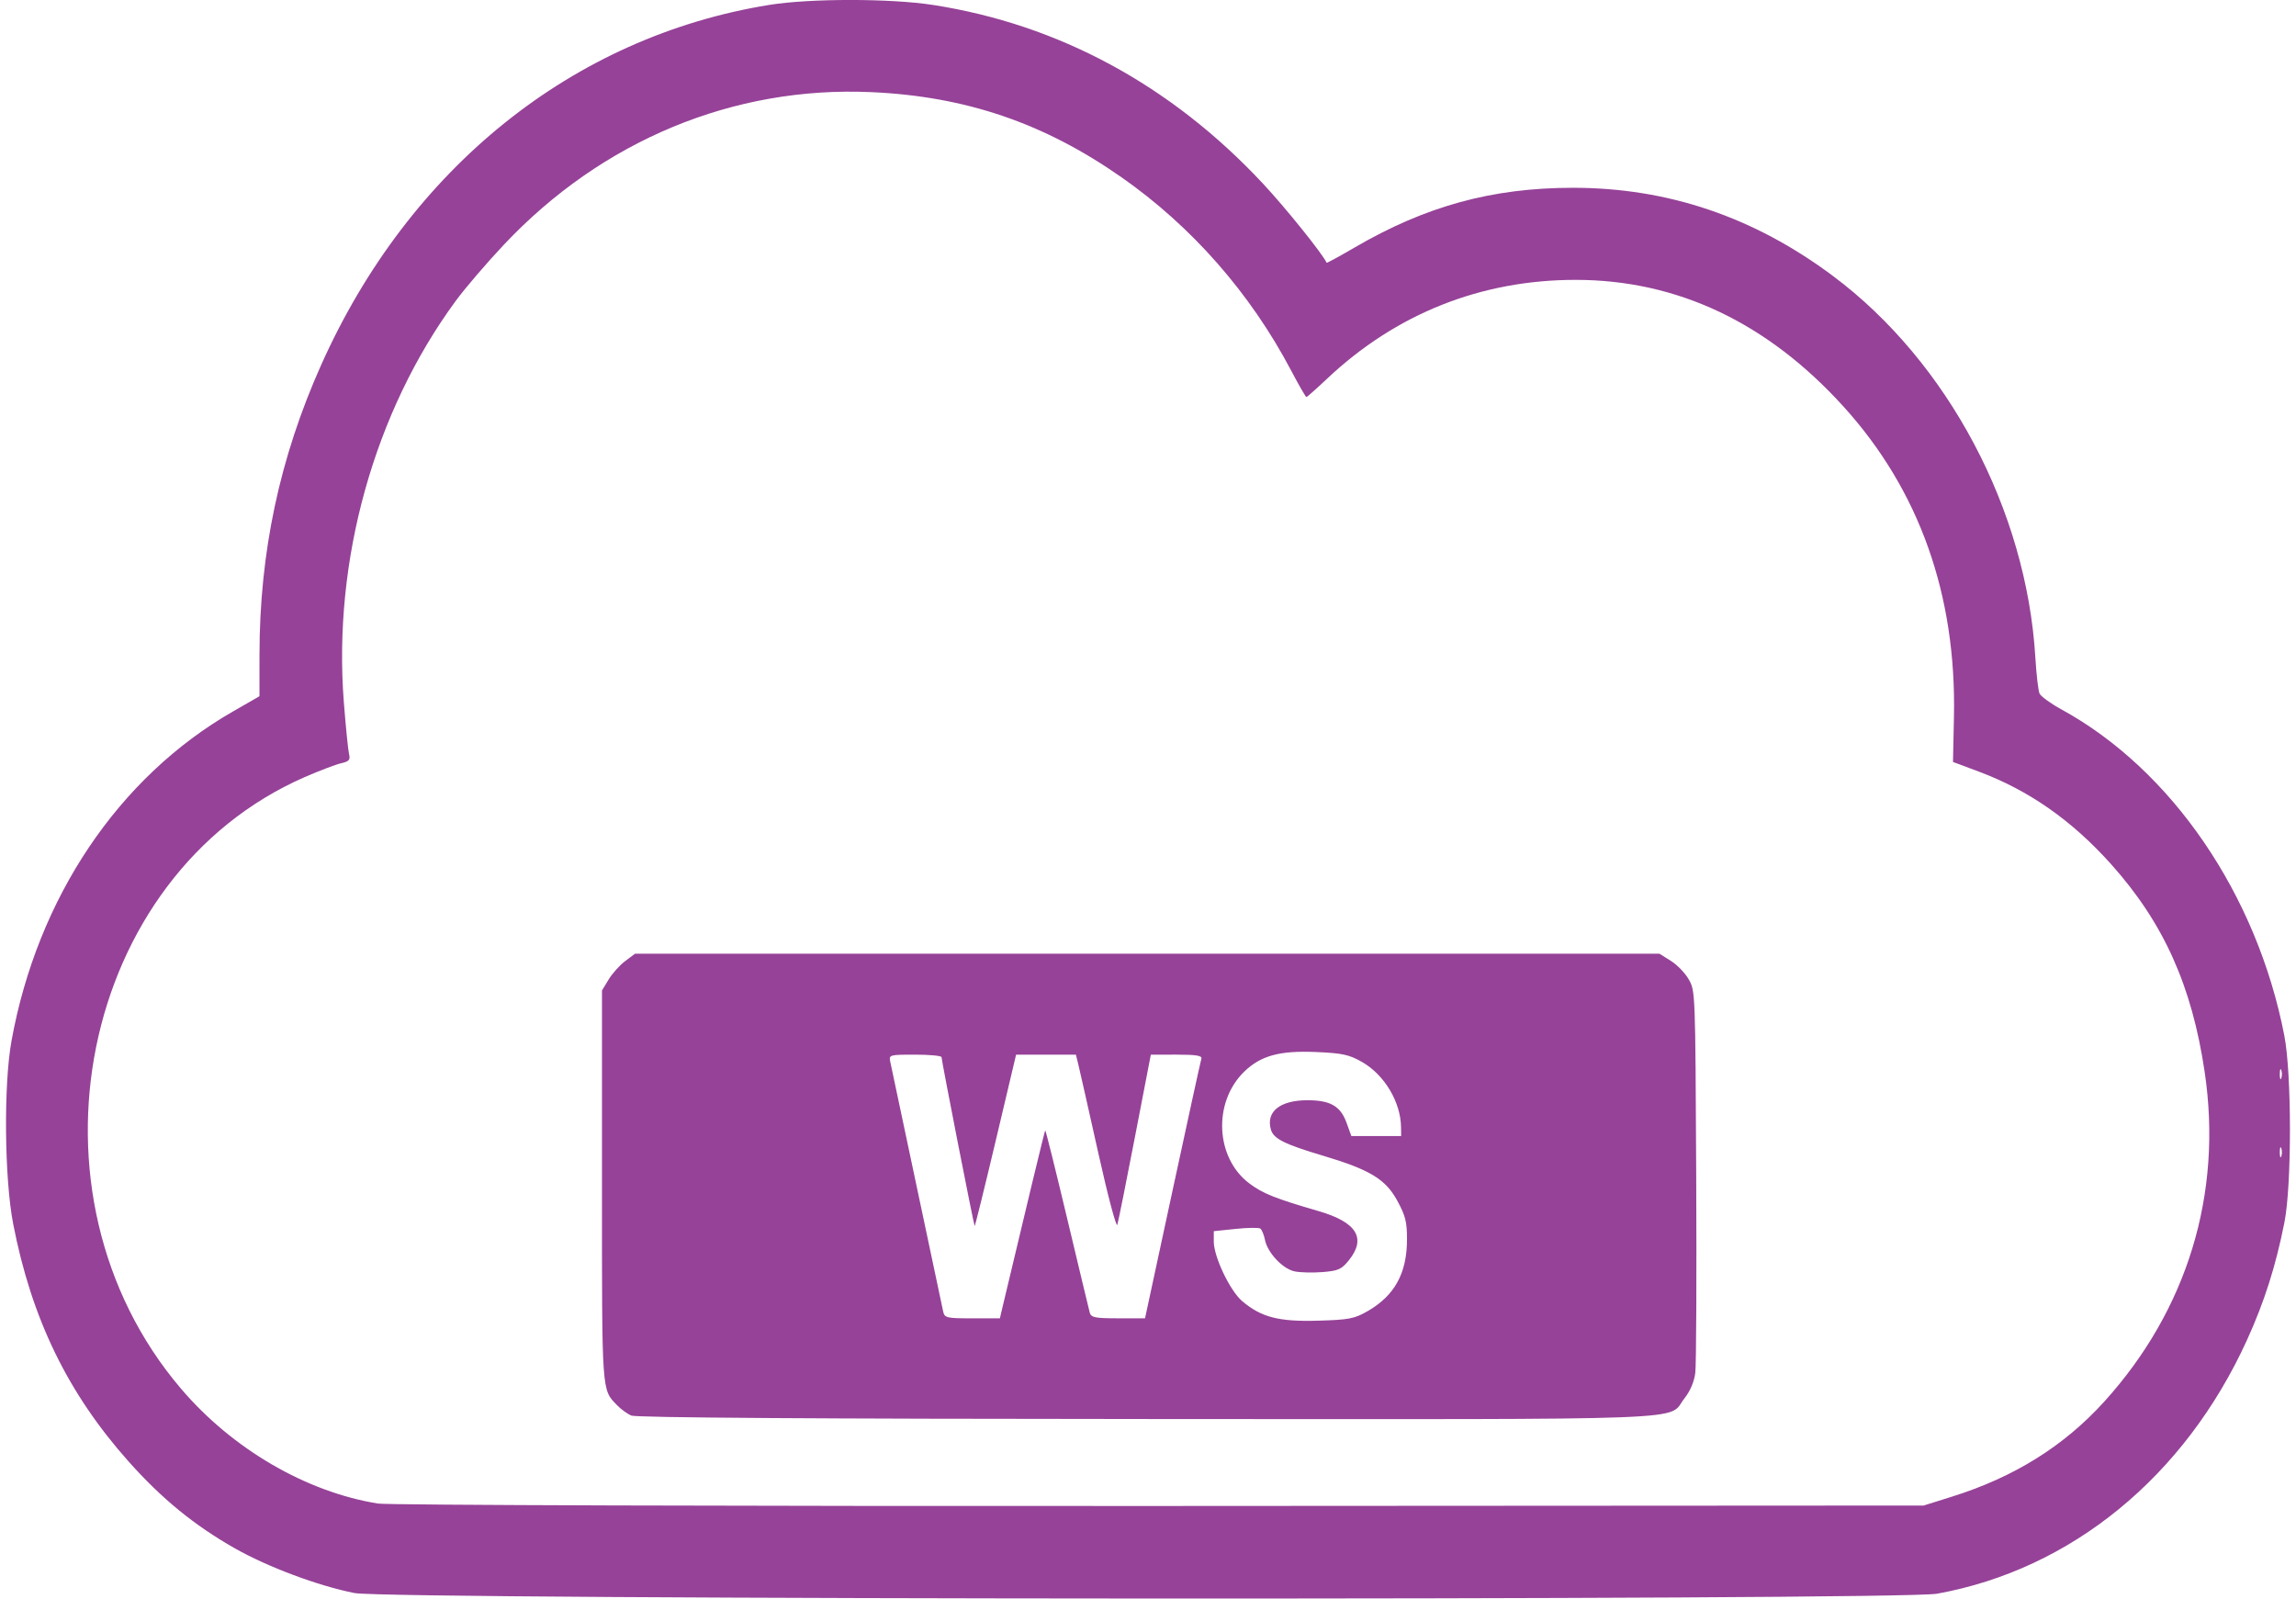
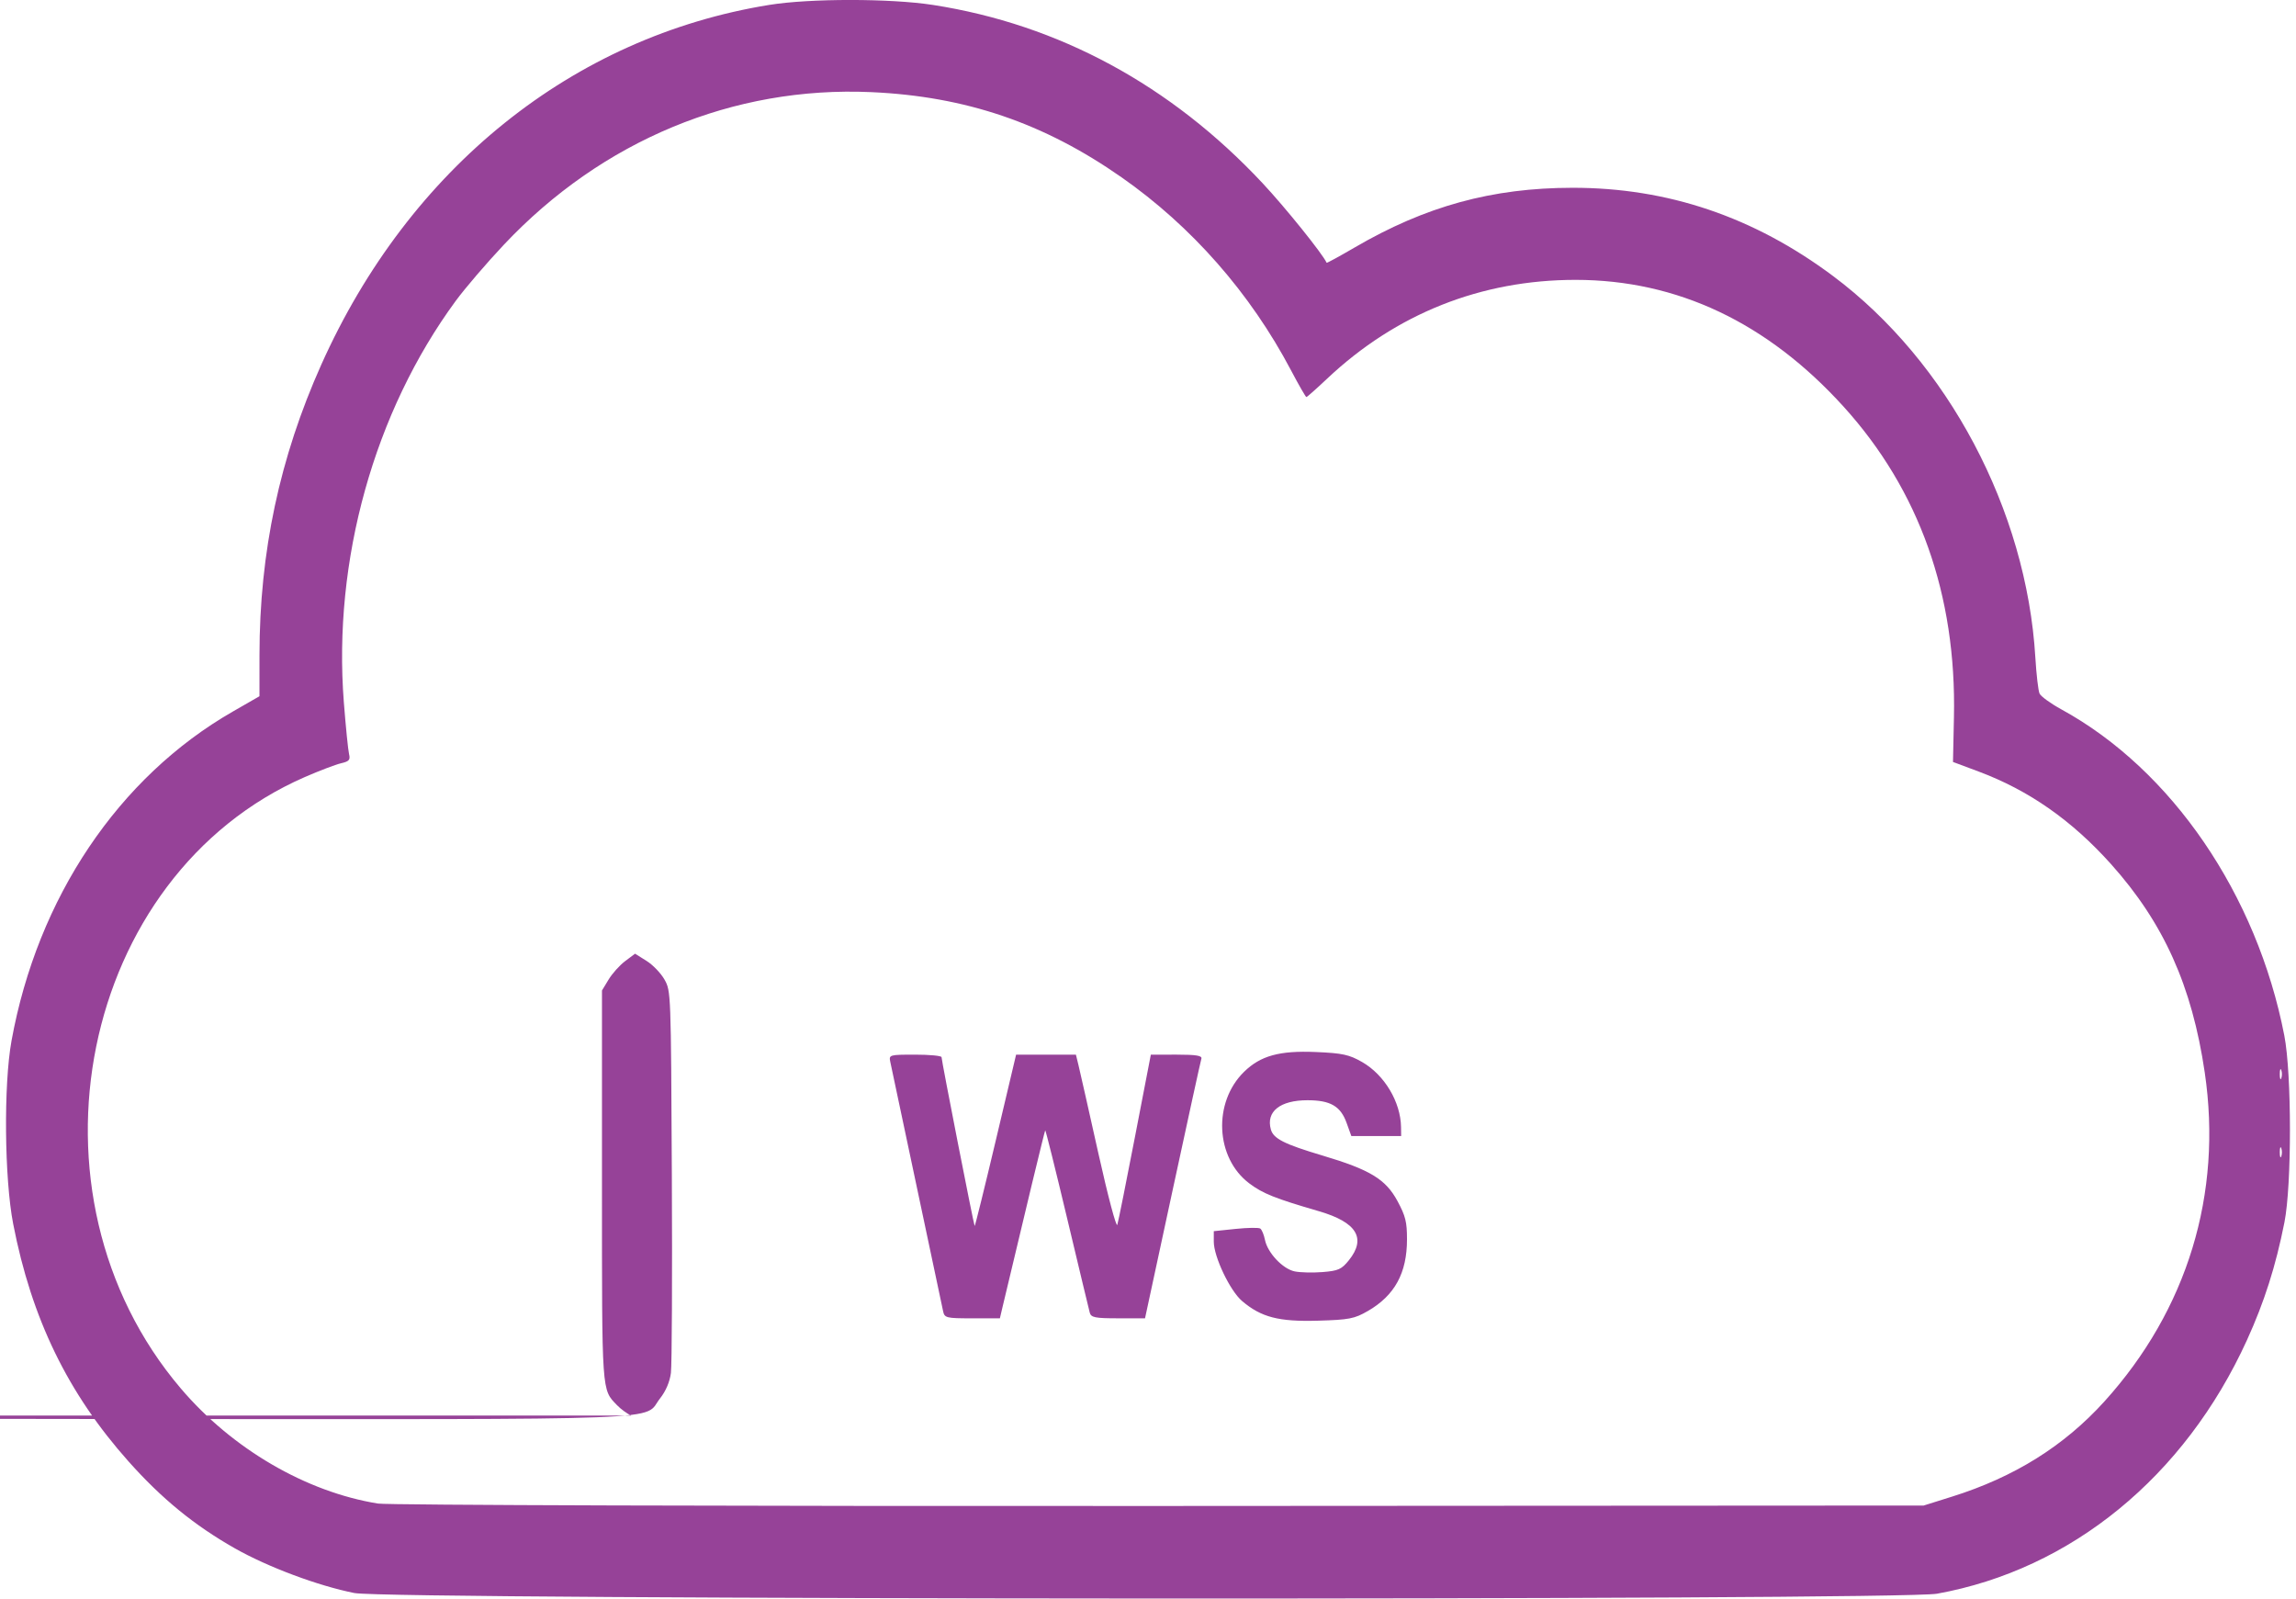
<svg xmlns="http://www.w3.org/2000/svg" xmlns:ns1="http://www.inkscape.org/namespaces/inkscape" xmlns:ns2="http://sodipodi.sourceforge.net/DTD/sodipodi-0.dtd" ns1:version="1.0 (4035a4fb49, 2020-05-01)" ns2:docname="conector-ws.svg" viewBox="0 0 78.585 55" height="55px" width="79px" id="svg10" version="1.1">
  <defs id="defs14" />
  <ns2:namedview ns1:current-layer="g22" ns1:window-maximized="1" ns1:window-y="-8" ns1:window-x="1912" ns1:cy="97.011747" ns1:cx="326.11973" ns1:zoom="1.6448287" showgrid="false" id="namedview12" ns1:window-height="1017" ns1:window-width="1920" ns1:pageshadow="2" ns1:pageopacity="0" guidetolerance="10" gridtolerance="10" objecttolerance="10" borderopacity="1" bordercolor="#666666" pagecolor="#ffffff" />
  <g transform="translate(-3.861,-2.526)" id="g18" ns1:label="Image" ns1:groupmode="layer">
    <g transform="translate(1.216)" id="g22">
-       <path style="fill:#964298;stroke-width:0.106;image-rendering:auto" d="M 14.639,57.338 C 13.387,57.09 11.651,56.442 10.514,55.796 9.122,55.006 8.004,54.092 6.864,52.813 4.77,50.463 3.523,47.896 2.891,44.636 2.588,43.071 2.559,39.845 2.834,38.334 3.729,33.412 6.516,29.266 10.446,27.009 l 0.919,-0.528 8.17e-4,-1.423 c 0.002,-3.535 0.694,-6.785 2.125,-9.983 3.028,-6.765 8.658,-11.287 15.413,-12.38 1.401,-0.227 4.171,-0.226 5.635,8.964e-4 4.325,0.671 8.187,2.76 11.343,6.135 0.784,0.839 2.062,2.426 2.202,2.736 0.007,0.016 0.44,-0.22 0.961,-0.524 2.442,-1.425 4.732,-2.053 7.495,-2.056 3.278,-0.004 6.244,1 8.97,3.037 3.951,2.952 6.656,8.055 6.959,13.123 0.035,0.585 0.1,1.144 0.145,1.242 0.045,0.098 0.383,0.343 0.752,0.545 3.796,2.078 6.728,6.369 7.67,11.224 0.256,1.32 0.258,5.134 0.004,6.422 -0.298,1.505 -0.691,2.741 -1.291,4.057 -2.14,4.694 -6.045,7.889 -10.664,8.723 -1.299,0.235 -53.253,0.213 -54.446,-0.023 z m 54.964,-3.319 c 2.14,-0.671 3.855,-1.742 5.241,-3.273 2.853,-3.152 4.07,-7.14 3.454,-11.318 -0.439,-2.982 -1.415,-5.15 -3.225,-7.171 -1.35,-1.507 -2.828,-2.54 -4.557,-3.186 l -0.881,-0.329 0.033,-1.545 c 0.089,-4.203 -1.193,-7.807 -3.797,-10.68 -2.623,-2.893 -5.723,-4.36 -9.217,-4.362 -3.256,-0.001 -6.181,1.162 -8.556,3.402 -0.367,0.346 -0.687,0.63 -0.711,0.63 -0.024,0 -0.262,-0.413 -0.528,-0.918 -1.401,-2.657 -3.415,-4.952 -5.83,-6.641 -2.673,-1.87 -5.363,-2.786 -8.612,-2.932 -4.746,-0.214 -9.263,1.662 -12.643,5.25 -0.592,0.628 -1.337,1.498 -1.656,1.932 -2.807,3.821 -4.231,8.93 -3.85,13.81 0.066,0.847 0.147,1.648 0.179,1.781 0.049,0.203 0.005,0.253 -0.278,0.319 -0.185,0.043 -0.744,0.256 -1.243,0.473 -7.749,3.383 -9.97,14.331 -4.268,21.036 1.768,2.079 4.305,3.56 6.786,3.961 0.334,0.054 12.384,0.091 26.893,0.083 l 26.289,-0.015 z M 24.157,51.231 C 24.019,51.169 23.799,51.009 23.669,50.874 23.136,50.32 23.15,50.524 23.15,43.314 V 36.605 l 0.229,-0.378 c 0.126,-0.208 0.382,-0.493 0.569,-0.633 l 0.34,-0.255 h 17.623 17.623 l 0.396,0.248 c 0.218,0.136 0.496,0.426 0.618,0.644 0.221,0.394 0.222,0.428 0.252,6.725 0.017,3.481 0.002,6.545 -0.032,6.809 -0.04,0.307 -0.175,0.623 -0.373,0.874 -0.614,0.778 0.936,0.718 -18.431,0.71 -11.414,-0.005 -17.644,-0.046 -17.808,-0.119 z m 25.344,-3.597 c 0.926,-0.536 1.348,-1.307 1.348,-2.467 0,-0.6 -0.05,-0.802 -0.327,-1.316 -0.405,-0.752 -0.942,-1.079 -2.577,-1.566 -1.316,-0.392 -1.689,-0.58 -1.779,-0.895 -0.176,-0.617 0.314,-1.009 1.259,-1.009 0.788,0 1.139,0.203 1.346,0.78 l 0.163,0.452 h 0.857 0.857 l -0.004,-0.308 C 50.631,40.441 50.074,39.509 49.307,39.068 48.859,38.811 48.63,38.761 47.71,38.722 c -1.247,-0.053 -1.899,0.126 -2.466,0.68 -1.078,1.053 -0.989,2.962 0.18,3.841 0.463,0.349 0.882,0.516 2.4,0.958 1.297,0.378 1.633,0.93 1.026,1.685 -0.251,0.312 -0.365,0.364 -0.903,0.407 -0.339,0.027 -0.772,0.017 -0.963,-0.023 -0.413,-0.086 -0.934,-0.642 -1.023,-1.088 -0.035,-0.175 -0.107,-0.349 -0.16,-0.386 -0.053,-0.037 -0.435,-0.031 -0.848,0.012 l -0.752,0.078 v 0.361 c 0,0.519 0.559,1.691 0.974,2.043 0.657,0.558 1.259,0.714 2.602,0.676 1.079,-0.031 1.264,-0.066 1.724,-0.333 z M 36.94,47.464 c 0.754,-3.181 1.441,-6.026 1.461,-6.048 0.014,-0.016 0.353,1.345 0.753,3.024 0.4,1.679 0.75,3.141 0.779,3.248 0.044,0.168 0.182,0.196 0.977,0.196 h 0.925 l 0.947,-4.396 c 0.521,-2.418 0.967,-4.459 0.992,-4.536 0.034,-0.105 -0.176,-0.14 -0.847,-0.14 l -0.892,4.48e-4 -0.546,2.828 c -0.3,1.555 -0.573,2.916 -0.607,3.024 -0.034,0.11 -0.32,-0.966 -0.654,-2.464 -0.326,-1.463 -0.633,-2.824 -0.682,-3.024 l -0.089,-0.364 H 38.429 37.399 l -0.701,2.961 c -0.386,1.629 -0.712,2.949 -0.725,2.935 -0.03,-0.033 -1.139,-5.69 -1.139,-5.809 0,-0.048 -0.409,-0.087 -0.908,-0.087 -0.891,0 -0.907,0.005 -0.855,0.252 0.22,1.037 1.773,8.369 1.815,8.568 0.05,0.239 0.101,0.252 1.004,0.252 h 0.951 z m 43.991,-5.432 c -0.028,-0.077 -0.051,-0.014 -0.051,0.14 0,0.154 0.023,0.217 0.051,0.14 0.028,-0.077 0.028,-0.203 0,-0.28 z m 0,-2.688 c -0.028,-0.077 -0.051,-0.014 -0.051,0.14 0,0.154 0.023,0.217 0.051,0.14 0.028,-0.077 0.028,-0.203 0,-0.28 z" id="path24" />
+       <path style="fill:#964298;stroke-width:0.106;image-rendering:auto" d="M 14.639,57.338 C 13.387,57.09 11.651,56.442 10.514,55.796 9.122,55.006 8.004,54.092 6.864,52.813 4.77,50.463 3.523,47.896 2.891,44.636 2.588,43.071 2.559,39.845 2.834,38.334 3.729,33.412 6.516,29.266 10.446,27.009 l 0.919,-0.528 8.17e-4,-1.423 c 0.002,-3.535 0.694,-6.785 2.125,-9.983 3.028,-6.765 8.658,-11.287 15.413,-12.38 1.401,-0.227 4.171,-0.226 5.635,8.964e-4 4.325,0.671 8.187,2.76 11.343,6.135 0.784,0.839 2.062,2.426 2.202,2.736 0.007,0.016 0.44,-0.22 0.961,-0.524 2.442,-1.425 4.732,-2.053 7.495,-2.056 3.278,-0.004 6.244,1 8.97,3.037 3.951,2.952 6.656,8.055 6.959,13.123 0.035,0.585 0.1,1.144 0.145,1.242 0.045,0.098 0.383,0.343 0.752,0.545 3.796,2.078 6.728,6.369 7.67,11.224 0.256,1.32 0.258,5.134 0.004,6.422 -0.298,1.505 -0.691,2.741 -1.291,4.057 -2.14,4.694 -6.045,7.889 -10.664,8.723 -1.299,0.235 -53.253,0.213 -54.446,-0.023 z m 54.964,-3.319 c 2.14,-0.671 3.855,-1.742 5.241,-3.273 2.853,-3.152 4.07,-7.14 3.454,-11.318 -0.439,-2.982 -1.415,-5.15 -3.225,-7.171 -1.35,-1.507 -2.828,-2.54 -4.557,-3.186 l -0.881,-0.329 0.033,-1.545 c 0.089,-4.203 -1.193,-7.807 -3.797,-10.68 -2.623,-2.893 -5.723,-4.36 -9.217,-4.362 -3.256,-0.001 -6.181,1.162 -8.556,3.402 -0.367,0.346 -0.687,0.63 -0.711,0.63 -0.024,0 -0.262,-0.413 -0.528,-0.918 -1.401,-2.657 -3.415,-4.952 -5.83,-6.641 -2.673,-1.87 -5.363,-2.786 -8.612,-2.932 -4.746,-0.214 -9.263,1.662 -12.643,5.25 -0.592,0.628 -1.337,1.498 -1.656,1.932 -2.807,3.821 -4.231,8.93 -3.85,13.81 0.066,0.847 0.147,1.648 0.179,1.781 0.049,0.203 0.005,0.253 -0.278,0.319 -0.185,0.043 -0.744,0.256 -1.243,0.473 -7.749,3.383 -9.97,14.331 -4.268,21.036 1.768,2.079 4.305,3.56 6.786,3.961 0.334,0.054 12.384,0.091 26.893,0.083 l 26.289,-0.015 z M 24.157,51.231 C 24.019,51.169 23.799,51.009 23.669,50.874 23.136,50.32 23.15,50.524 23.15,43.314 V 36.605 l 0.229,-0.378 c 0.126,-0.208 0.382,-0.493 0.569,-0.633 l 0.34,-0.255 l 0.396,0.248 c 0.218,0.136 0.496,0.426 0.618,0.644 0.221,0.394 0.222,0.428 0.252,6.725 0.017,3.481 0.002,6.545 -0.032,6.809 -0.04,0.307 -0.175,0.623 -0.373,0.874 -0.614,0.778 0.936,0.718 -18.431,0.71 -11.414,-0.005 -17.644,-0.046 -17.808,-0.119 z m 25.344,-3.597 c 0.926,-0.536 1.348,-1.307 1.348,-2.467 0,-0.6 -0.05,-0.802 -0.327,-1.316 -0.405,-0.752 -0.942,-1.079 -2.577,-1.566 -1.316,-0.392 -1.689,-0.58 -1.779,-0.895 -0.176,-0.617 0.314,-1.009 1.259,-1.009 0.788,0 1.139,0.203 1.346,0.78 l 0.163,0.452 h 0.857 0.857 l -0.004,-0.308 C 50.631,40.441 50.074,39.509 49.307,39.068 48.859,38.811 48.63,38.761 47.71,38.722 c -1.247,-0.053 -1.899,0.126 -2.466,0.68 -1.078,1.053 -0.989,2.962 0.18,3.841 0.463,0.349 0.882,0.516 2.4,0.958 1.297,0.378 1.633,0.93 1.026,1.685 -0.251,0.312 -0.365,0.364 -0.903,0.407 -0.339,0.027 -0.772,0.017 -0.963,-0.023 -0.413,-0.086 -0.934,-0.642 -1.023,-1.088 -0.035,-0.175 -0.107,-0.349 -0.16,-0.386 -0.053,-0.037 -0.435,-0.031 -0.848,0.012 l -0.752,0.078 v 0.361 c 0,0.519 0.559,1.691 0.974,2.043 0.657,0.558 1.259,0.714 2.602,0.676 1.079,-0.031 1.264,-0.066 1.724,-0.333 z M 36.94,47.464 c 0.754,-3.181 1.441,-6.026 1.461,-6.048 0.014,-0.016 0.353,1.345 0.753,3.024 0.4,1.679 0.75,3.141 0.779,3.248 0.044,0.168 0.182,0.196 0.977,0.196 h 0.925 l 0.947,-4.396 c 0.521,-2.418 0.967,-4.459 0.992,-4.536 0.034,-0.105 -0.176,-0.14 -0.847,-0.14 l -0.892,4.48e-4 -0.546,2.828 c -0.3,1.555 -0.573,2.916 -0.607,3.024 -0.034,0.11 -0.32,-0.966 -0.654,-2.464 -0.326,-1.463 -0.633,-2.824 -0.682,-3.024 l -0.089,-0.364 H 38.429 37.399 l -0.701,2.961 c -0.386,1.629 -0.712,2.949 -0.725,2.935 -0.03,-0.033 -1.139,-5.69 -1.139,-5.809 0,-0.048 -0.409,-0.087 -0.908,-0.087 -0.891,0 -0.907,0.005 -0.855,0.252 0.22,1.037 1.773,8.369 1.815,8.568 0.05,0.239 0.101,0.252 1.004,0.252 h 0.951 z m 43.991,-5.432 c -0.028,-0.077 -0.051,-0.014 -0.051,0.14 0,0.154 0.023,0.217 0.051,0.14 0.028,-0.077 0.028,-0.203 0,-0.28 z m 0,-2.688 c -0.028,-0.077 -0.051,-0.014 -0.051,0.14 0,0.154 0.023,0.217 0.051,0.14 0.028,-0.077 0.028,-0.203 0,-0.28 z" id="path24" />
    </g>
  </g>
</svg>